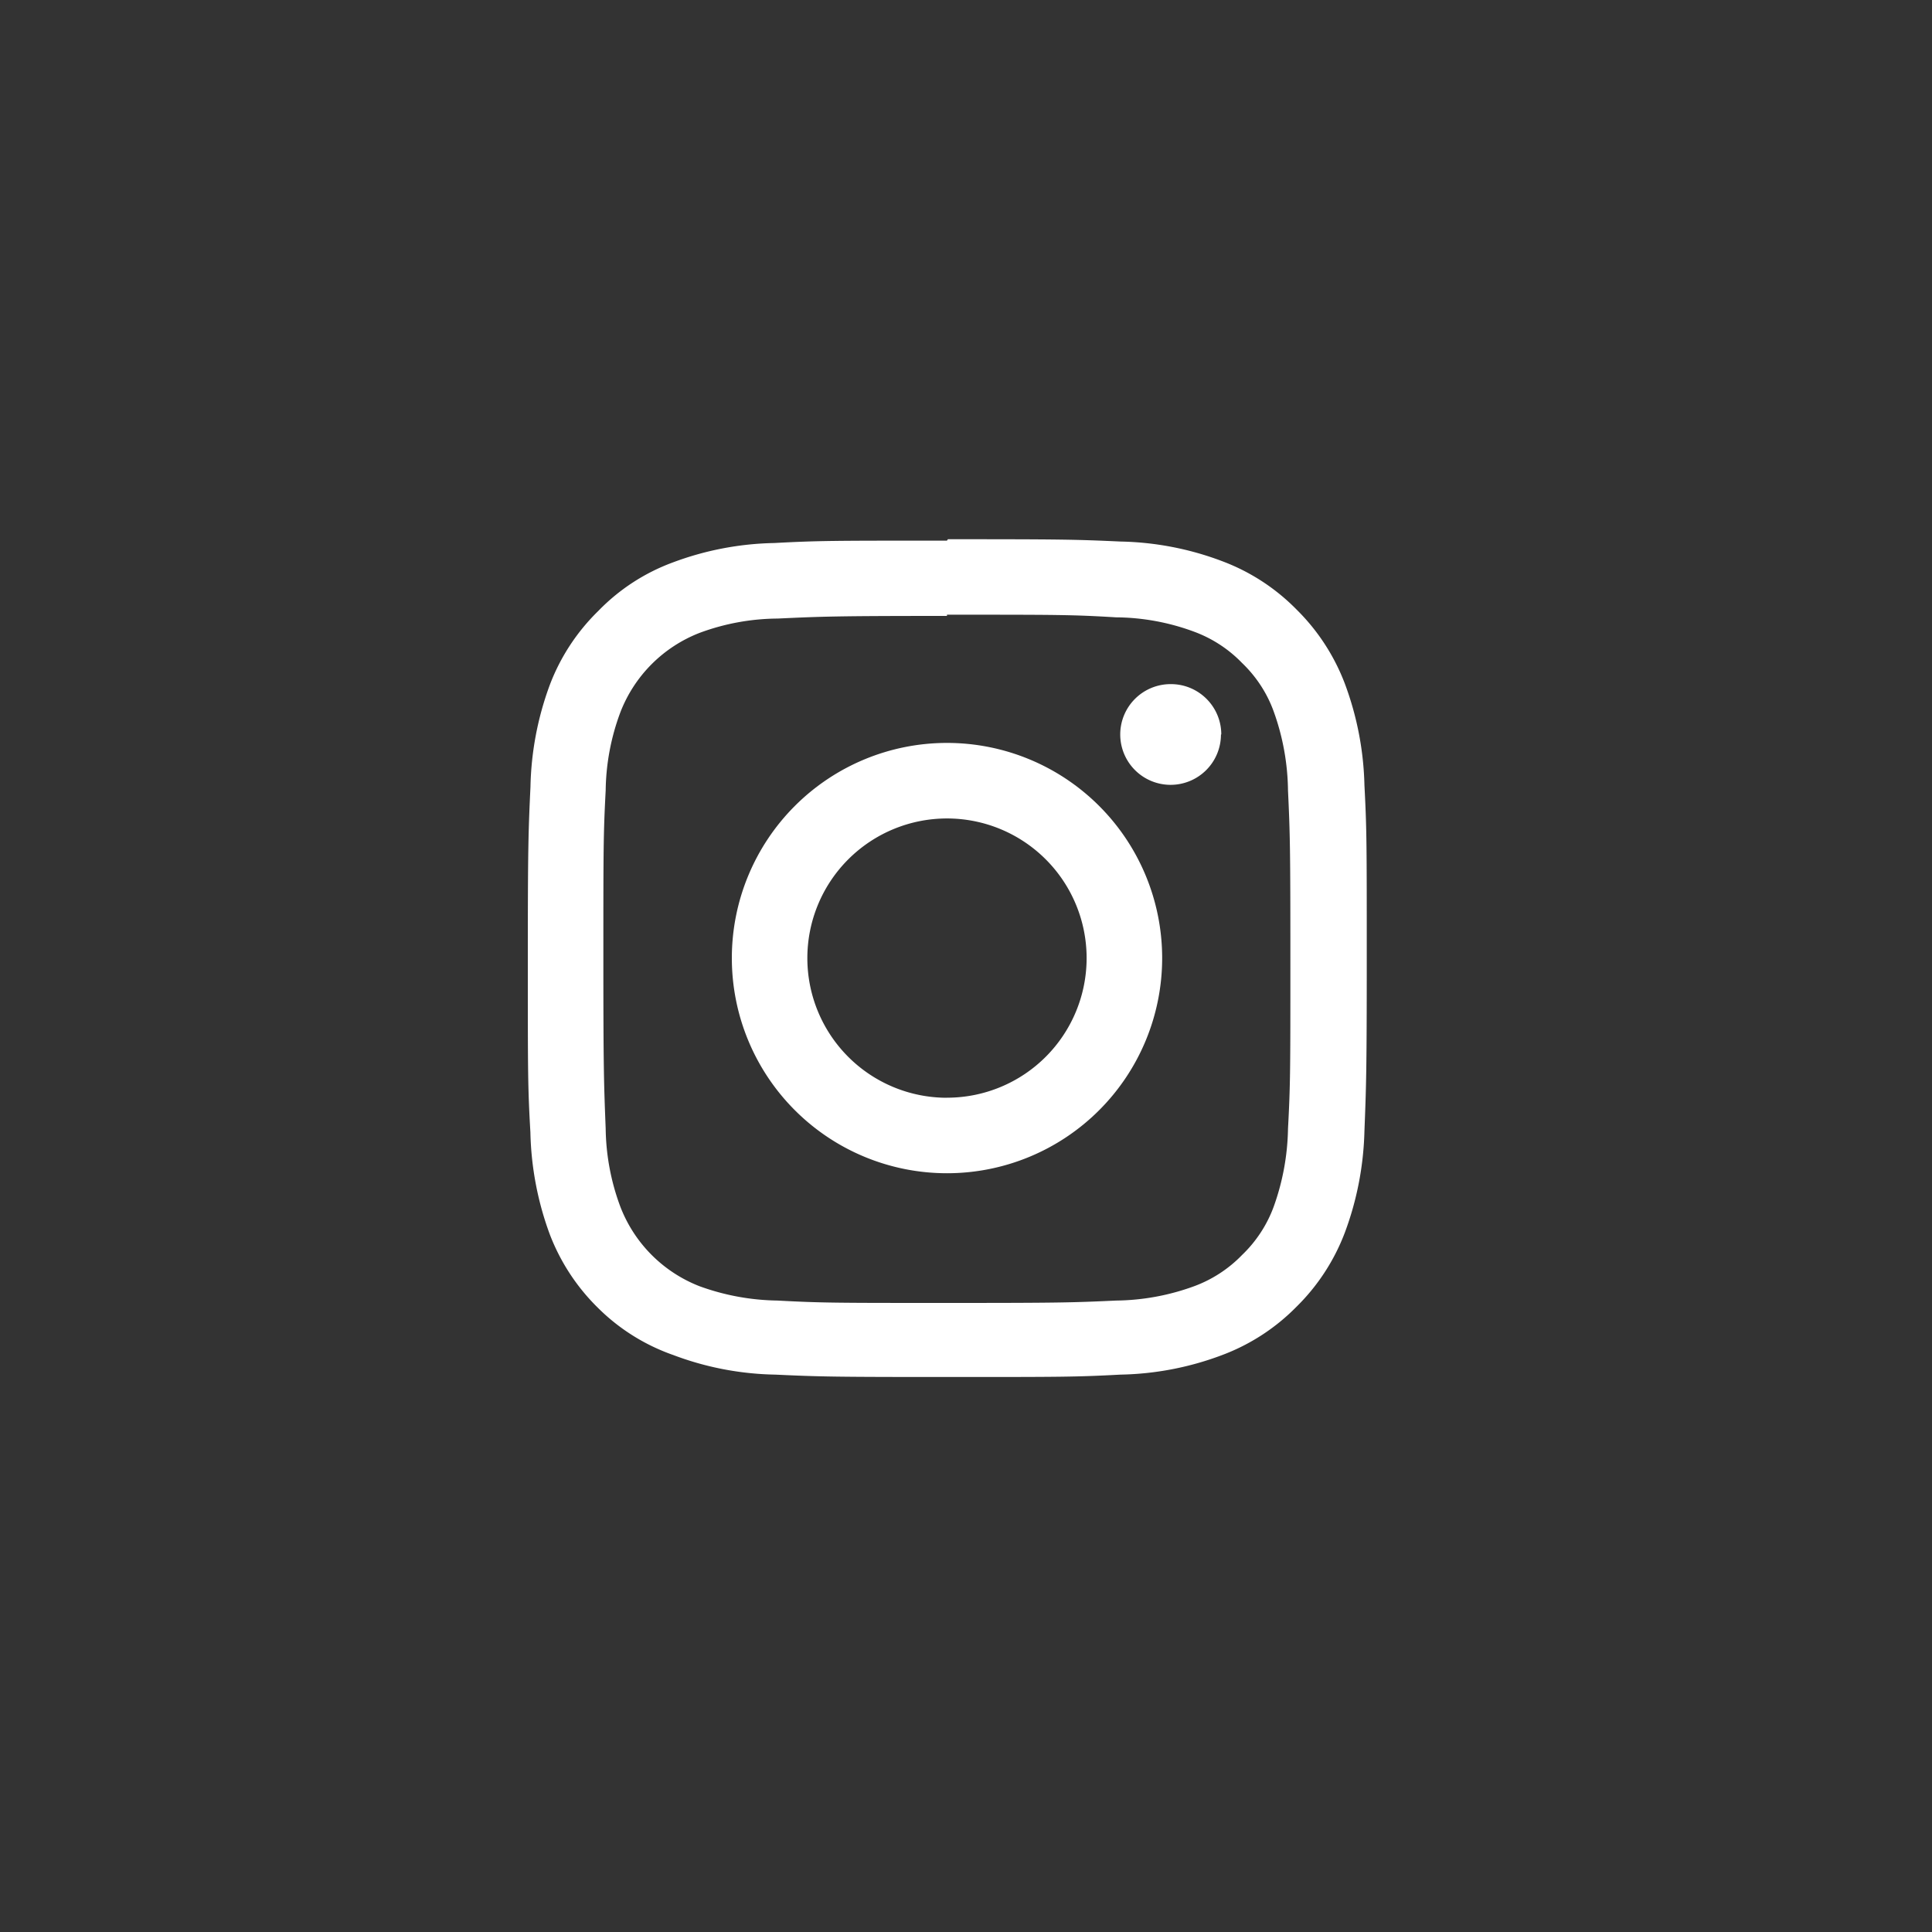
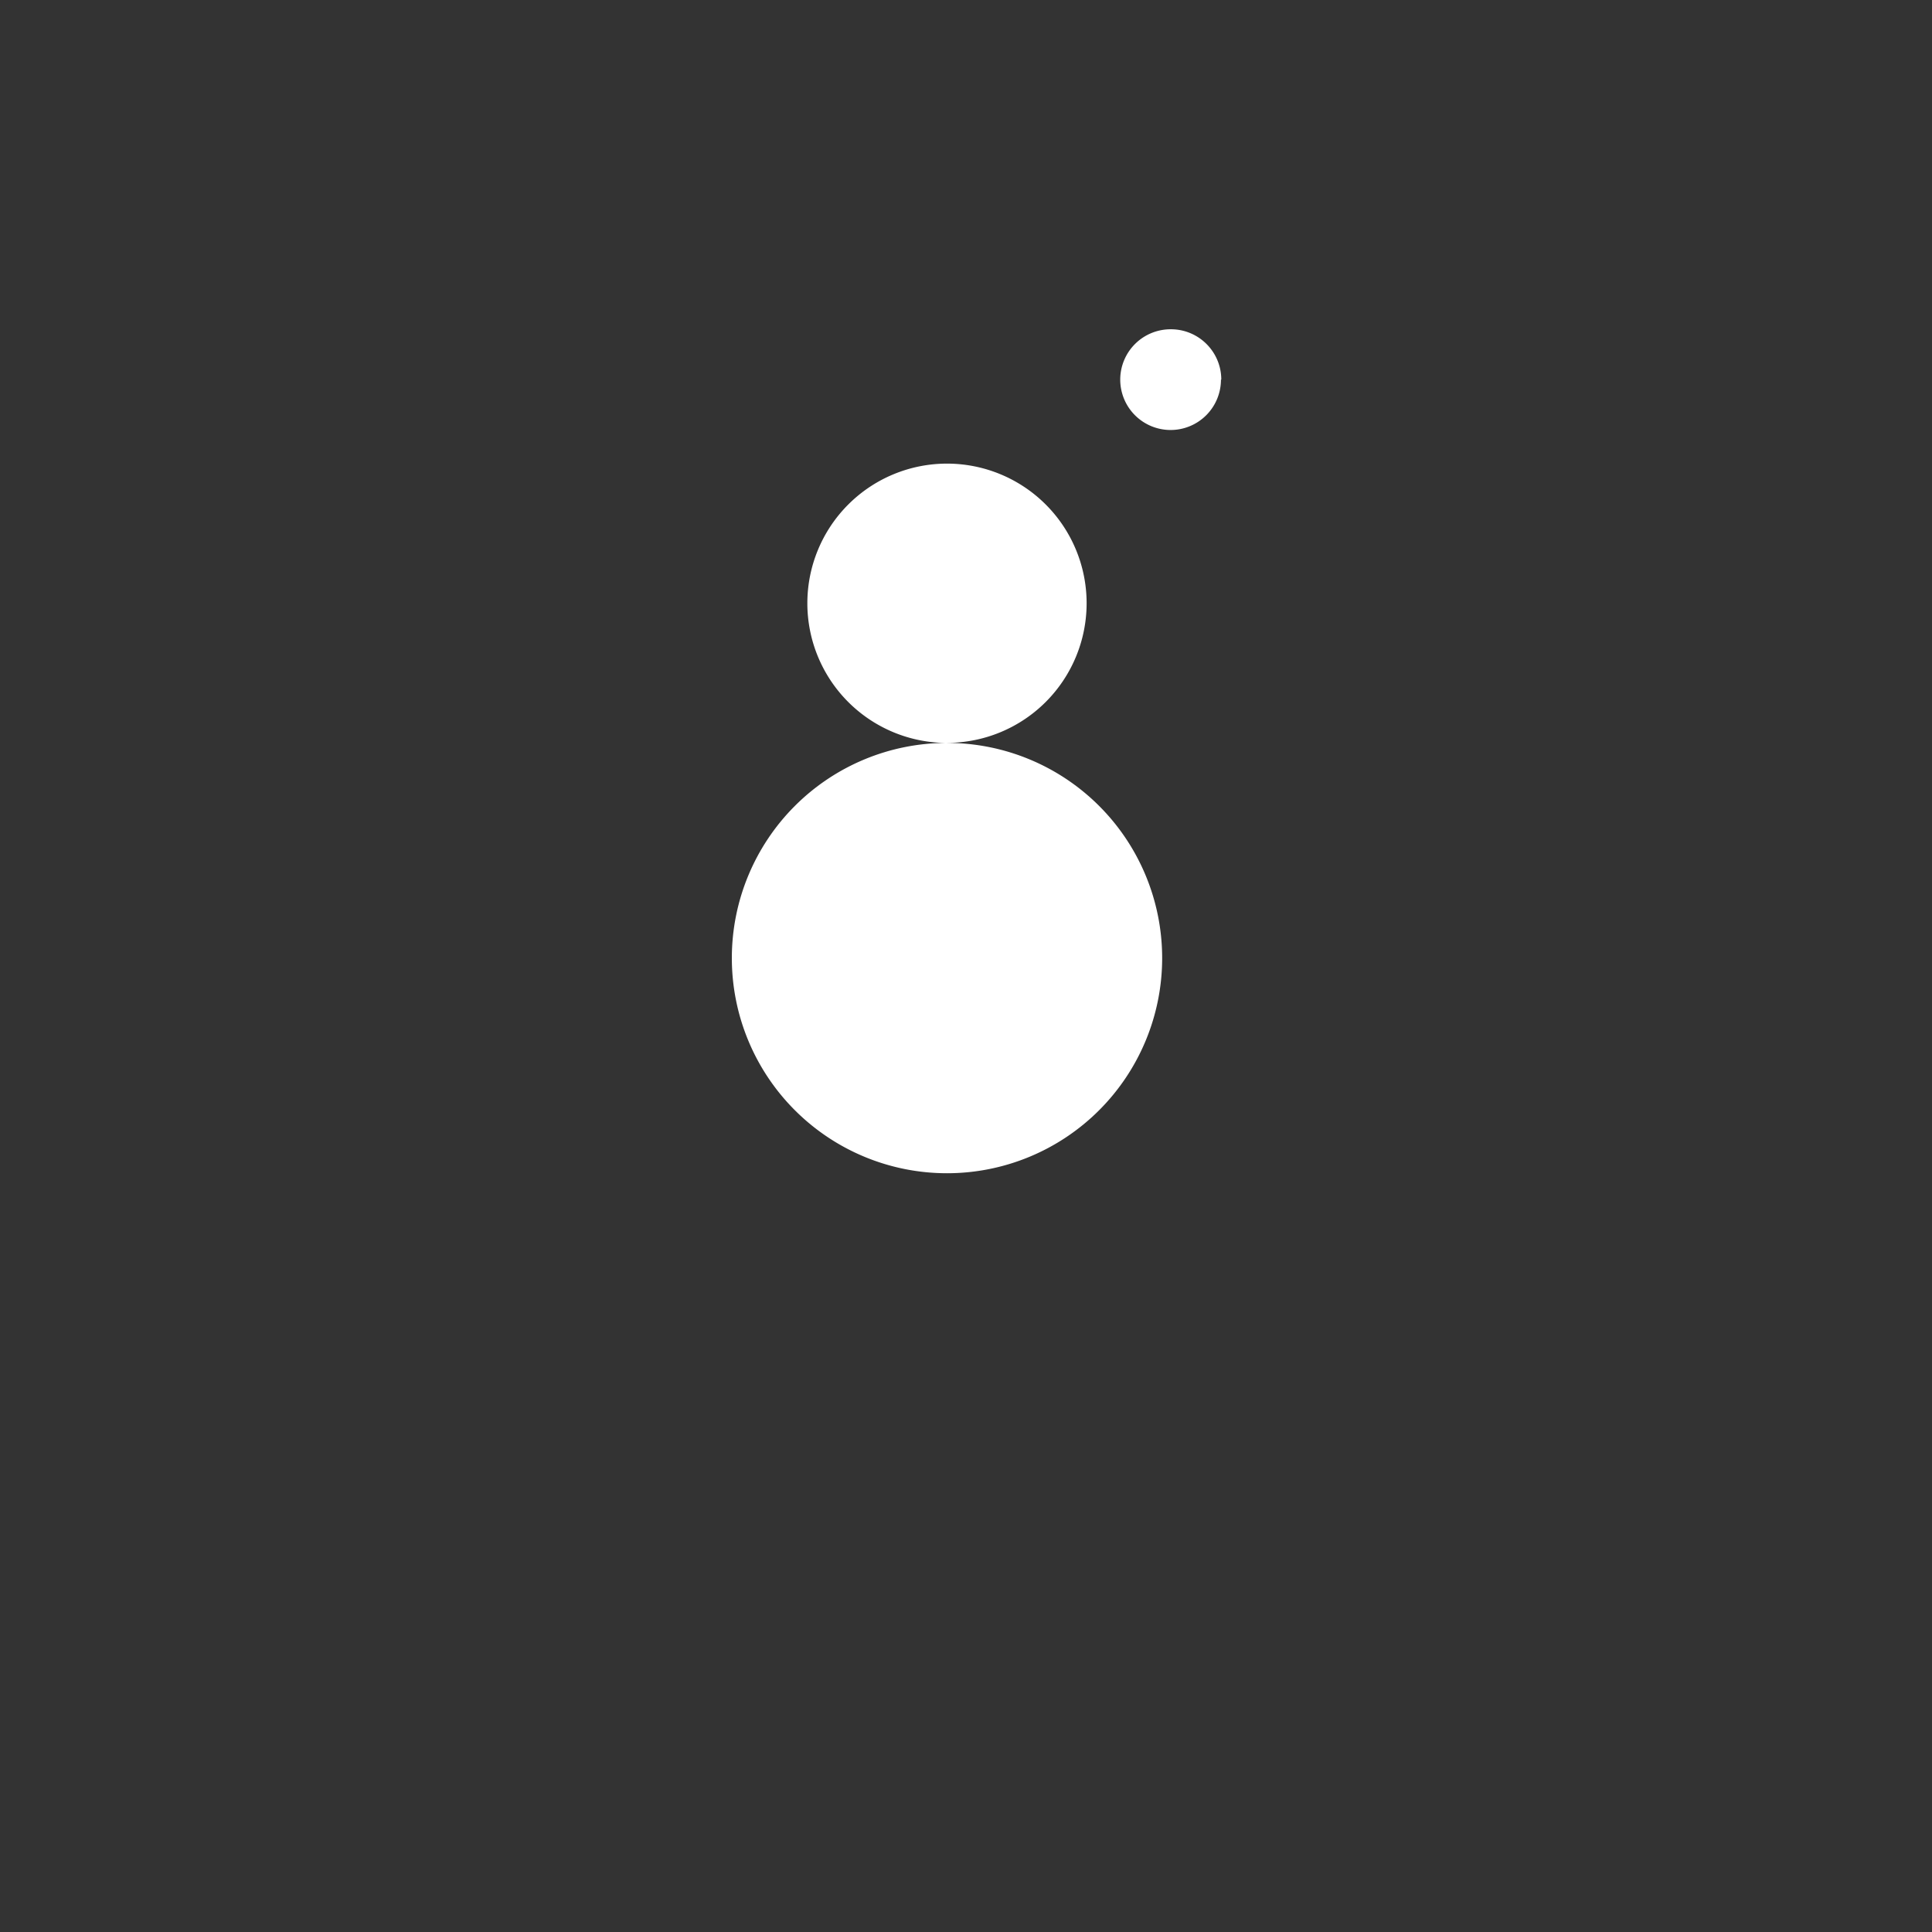
<svg xmlns="http://www.w3.org/2000/svg" width="30" height="30">
  <rect width="100%" height="100%" fill="#333333" stroke="none" />
  <g fill="#FFF" fill-rule="nonzero">
-     <path d="M14.705 9.545c1.736 0 1.94 0 2.627.041a3.55 3.55 0 0 1 1.21.223 2 2 0 0 1 .745.486c.219.21.387.466.49.75.143.394.218.81.223 1.228.032.682.037.909.037 2.627 0 1.718 0 1.94-.037 2.627a3.745 3.745 0 0 1-.222 1.21c-.104.284-.272.54-.491.75a2 2 0 0 1-.746.486 3.636 3.636 0 0 1-1.209.222c-.686.032-.909.037-2.627.037-1.718 0-1.946 0-2.632-.037a3.677 3.677 0 0 1-1.209-.222 2.155 2.155 0 0 1-1.232-1.237 3.586 3.586 0 0 1-.227-1.209c-.027-.686-.036-.909-.036-2.627 0-1.718 0-1.945.036-2.627a3.58 3.58 0 0 1 .227-1.21 2.155 2.155 0 0 1 1.232-1.236 3.54 3.54 0 0 1 1.21-.222c.685-.032.908-.041 2.63-.041m0-1.169c-1.767 0-1.99 0-2.68.037a4.728 4.728 0 0 0-1.583.304 3.105 3.105 0 0 0-1.15.75c-.332.324-.59.717-.754 1.15a4.832 4.832 0 0 0-.3 1.582c-.032.691-.041.91-.041 2.682 0 1.773 0 1.986.04 2.682a4.86 4.86 0 0 0 .3 1.582 3.2 3.2 0 0 0 .755 1.15c.329.326.727.574 1.164.727a4.705 4.705 0 0 0 1.582.304c.69.032.909.037 2.682.037 1.772 0 1.986 0 2.681-.037a4.7 4.7 0 0 0 1.578-.304 3.182 3.182 0 0 0 1.154-.75 3.21 3.21 0 0 0 .75-1.15c.19-.507.292-1.041.305-1.582.027-.695.036-.909.036-2.682 0-1.772 0-1.99-.036-2.682a4.818 4.818 0 0 0-.305-1.581 3.223 3.223 0 0 0-.75-1.15 3.182 3.182 0 0 0-1.154-.75 4.7 4.7 0 0 0-1.578-.305c-.695-.032-.909-.036-2.681-.036" />
-     <path d="M14.705 11.536a3.341 3.341 0 1 0 0 6.682 3.341 3.341 0 0 0 0-6.682m0 5.51a2.168 2.168 0 1 1 0-4.337 2.168 2.168 0 0 1 0 4.336m4.254-5.64a.782.782 0 1 1-.777-.782c.432 0 .782.35.782.782" />
+     <path d="M14.705 11.536a3.341 3.341 0 1 0 0 6.682 3.341 3.341 0 0 0 0-6.682a2.168 2.168 0 1 1 0-4.337 2.168 2.168 0 0 1 0 4.336m4.254-5.64a.782.782 0 1 1-.777-.782c.432 0 .782.35.782.782" />
  </g>
</svg>